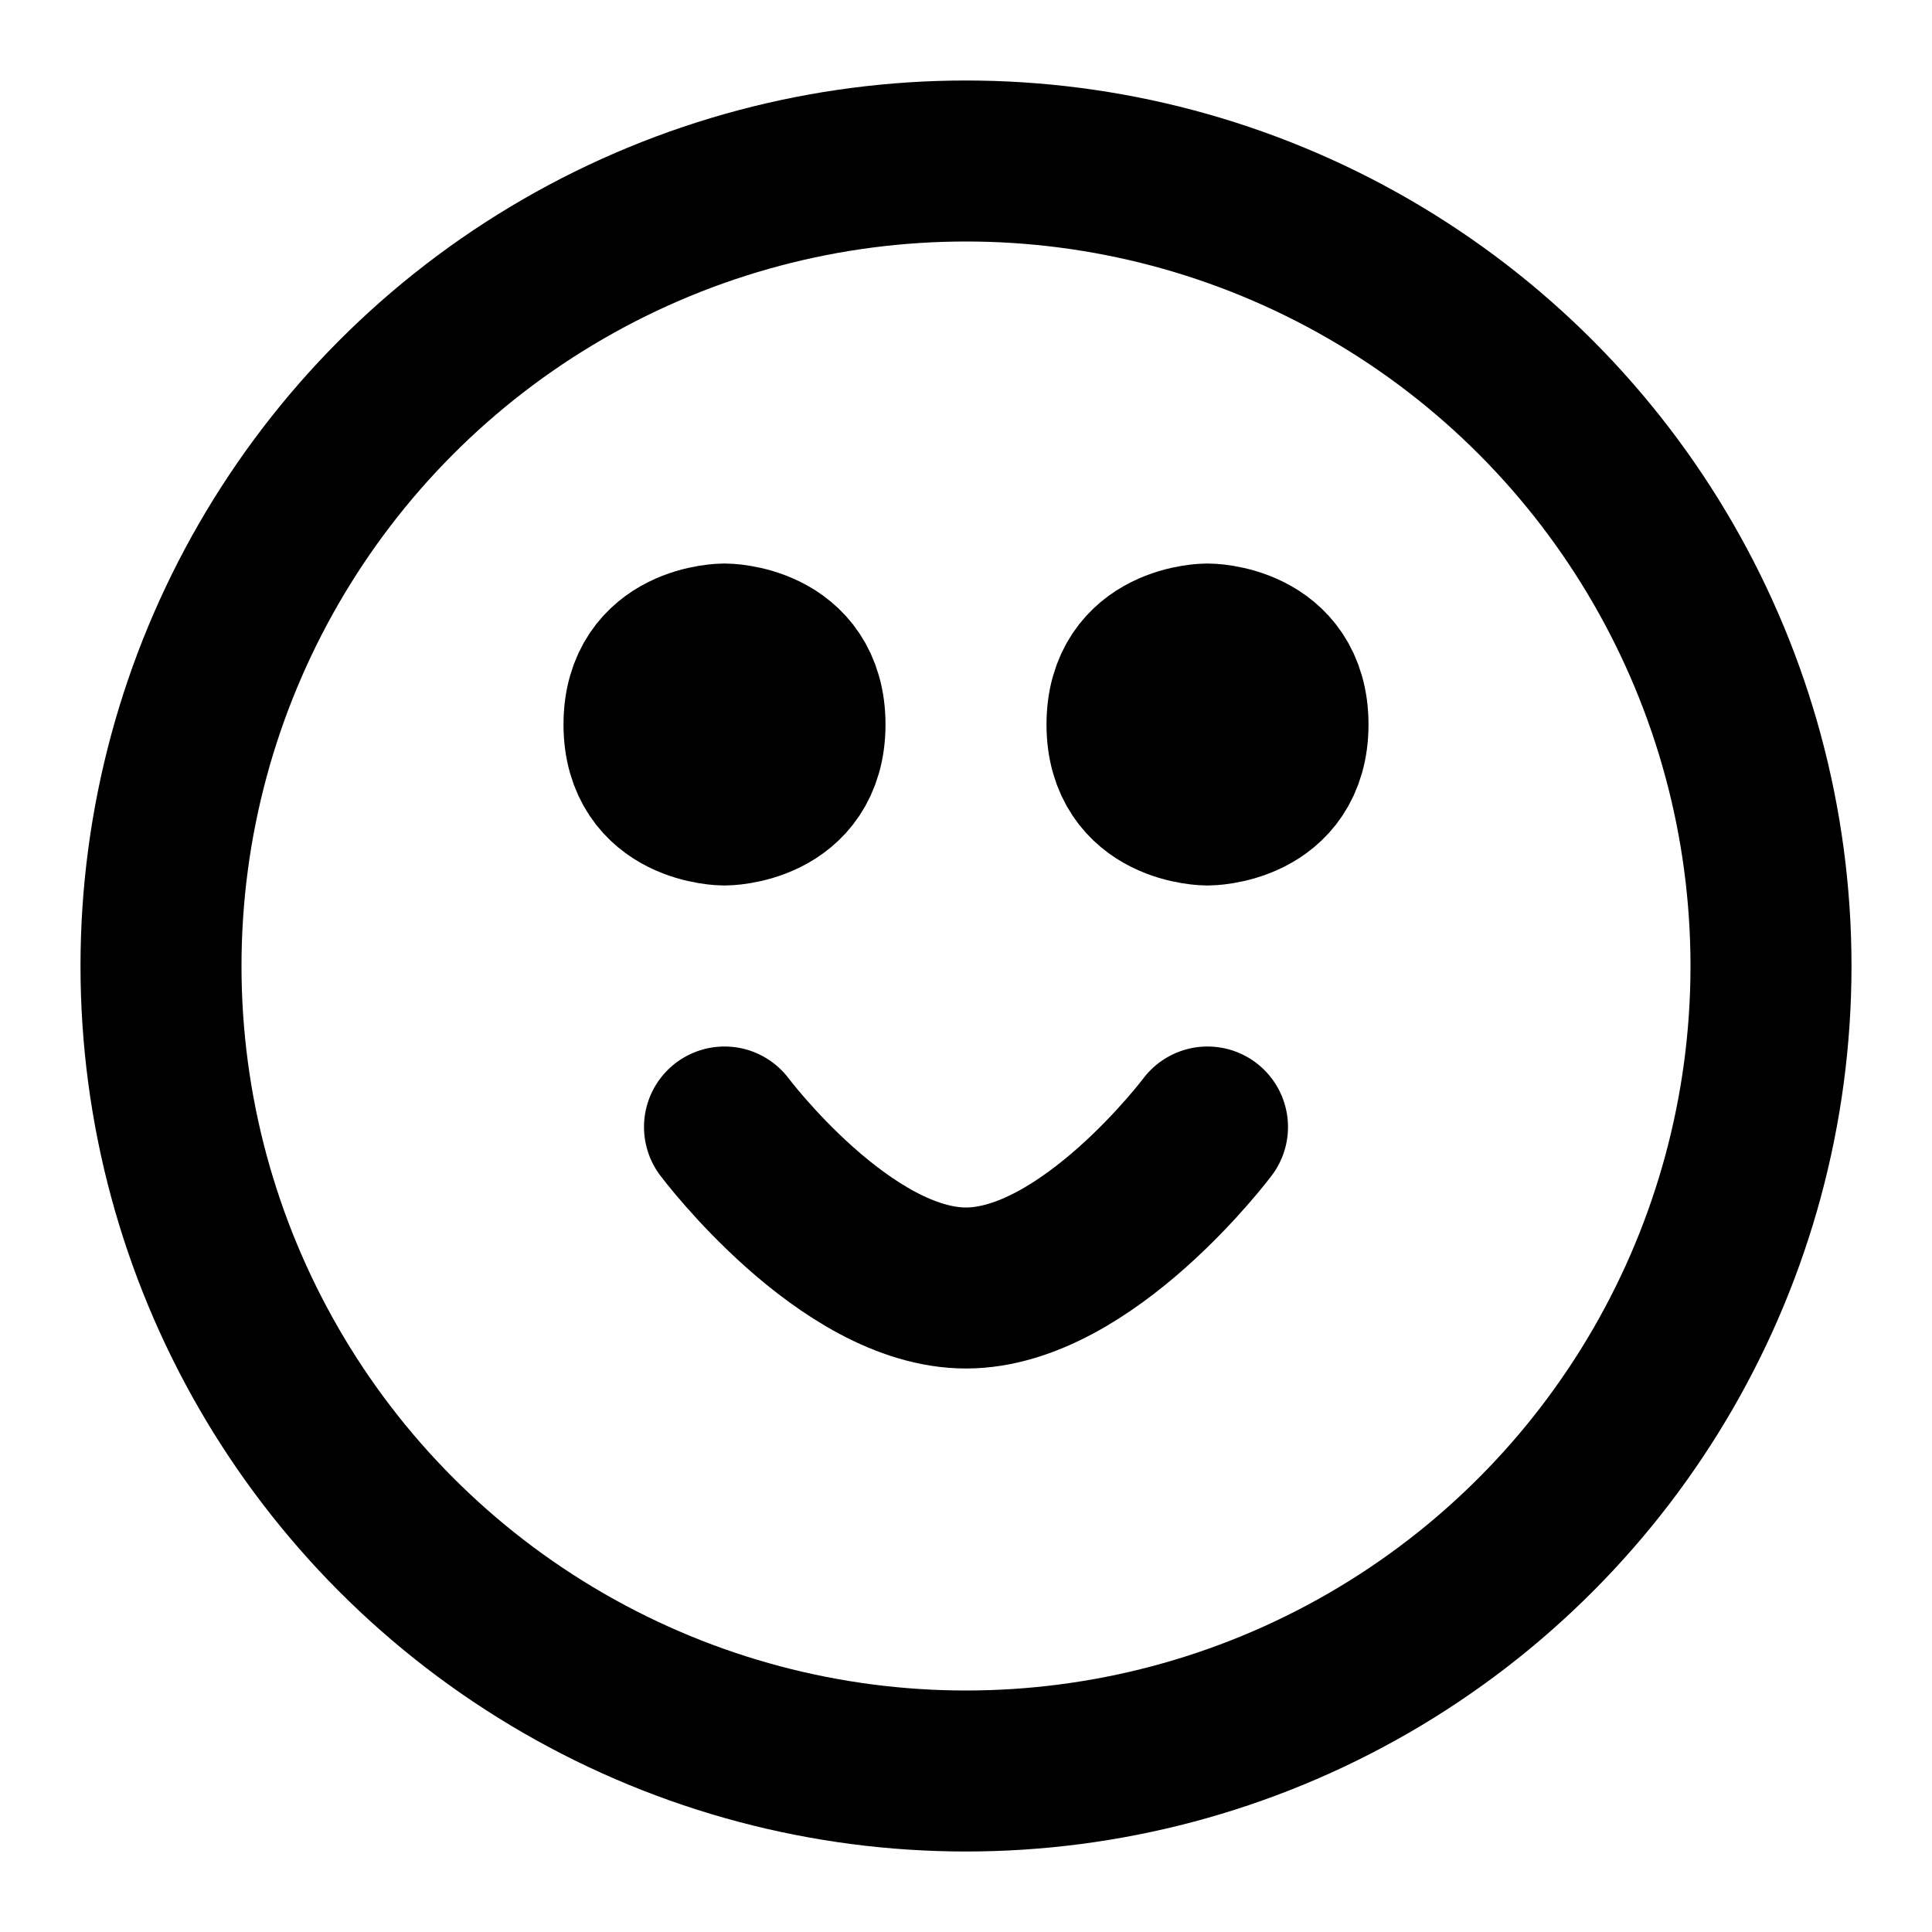
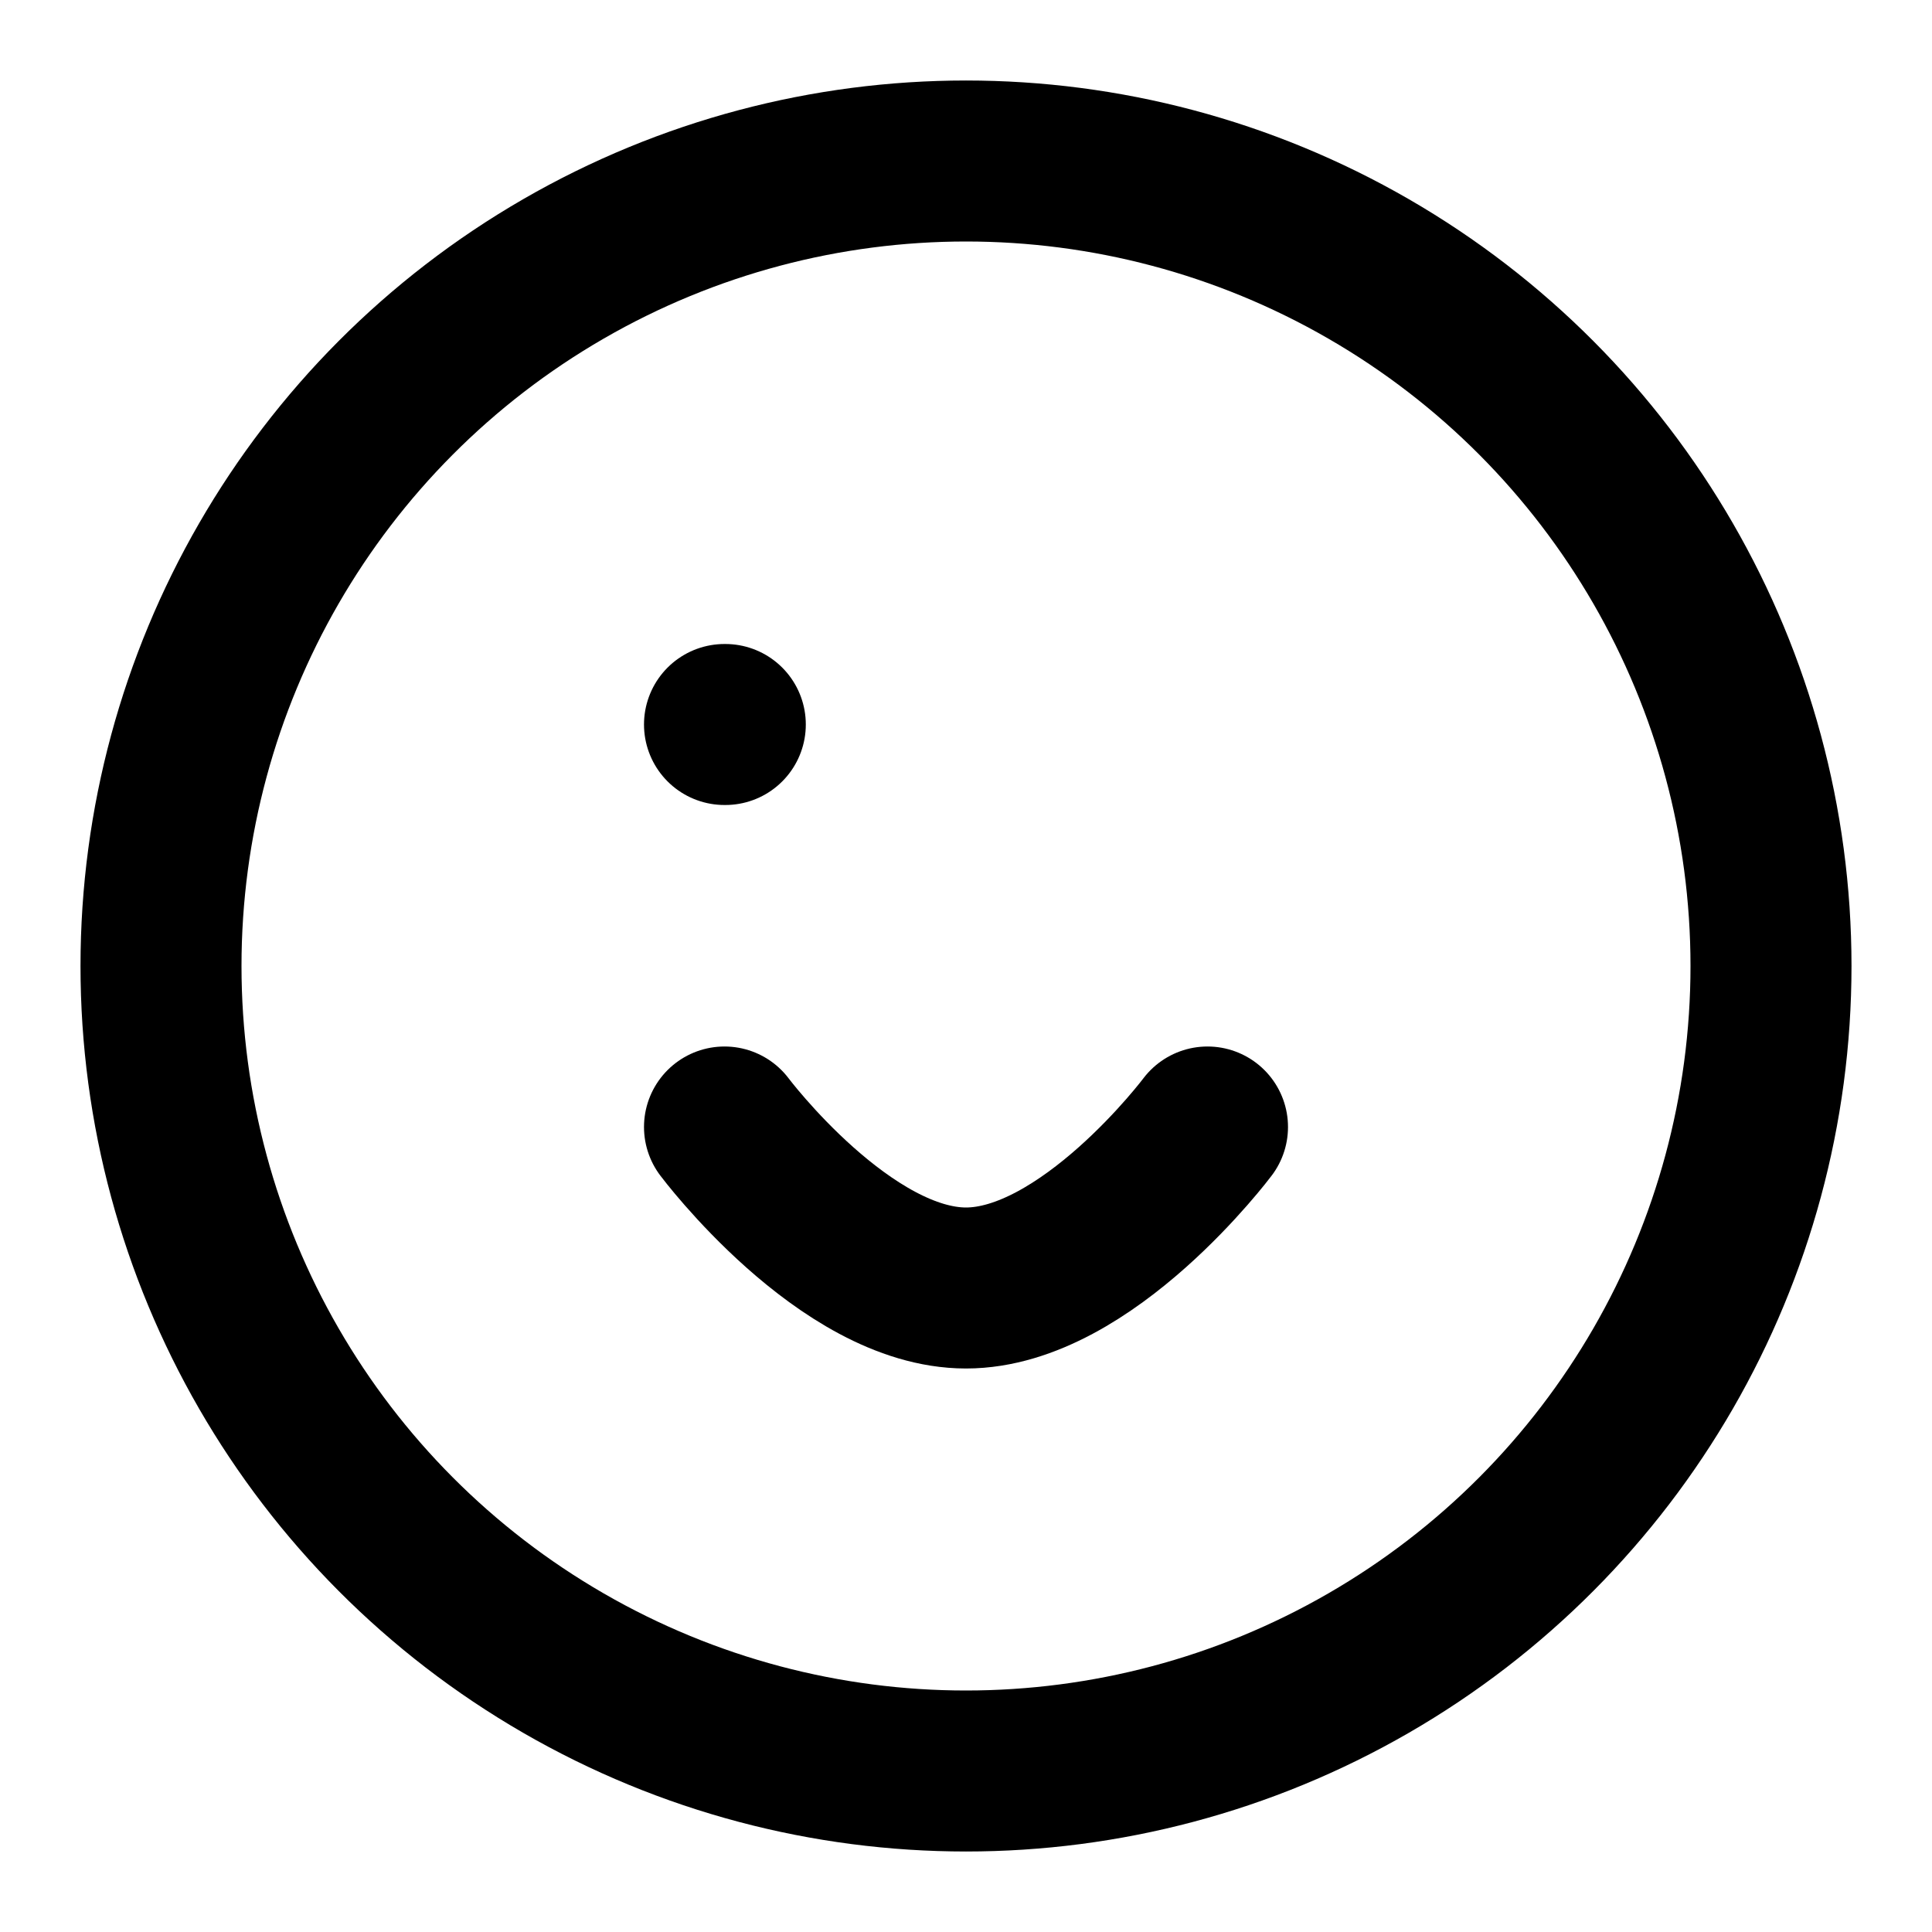
<svg xmlns="http://www.w3.org/2000/svg" width="200px" height="200px" viewBox="0 0 24 24" fill="none" stroke="#000000" stroke-width="2" stroke-linecap="round" stroke-linejoin="round">
  <circle cx="12" cy="12" r="10" />
  <path d="M9 14s1.5 2 3 2 3-2 3-2" />
  <line x1="9" y1="9" x2="9.01" y2="9" />
-   <line x1="15" y1="9" x2="15.01" y2="9" />
-   <path d="M9 10s1 0 1-1-1-1-1-1-1 0-1 1 1 1 1 1Zm6 0s-1 0-1-1 1-1 1-1 1 0 1 1-1 1-1 1Z" />
</svg>